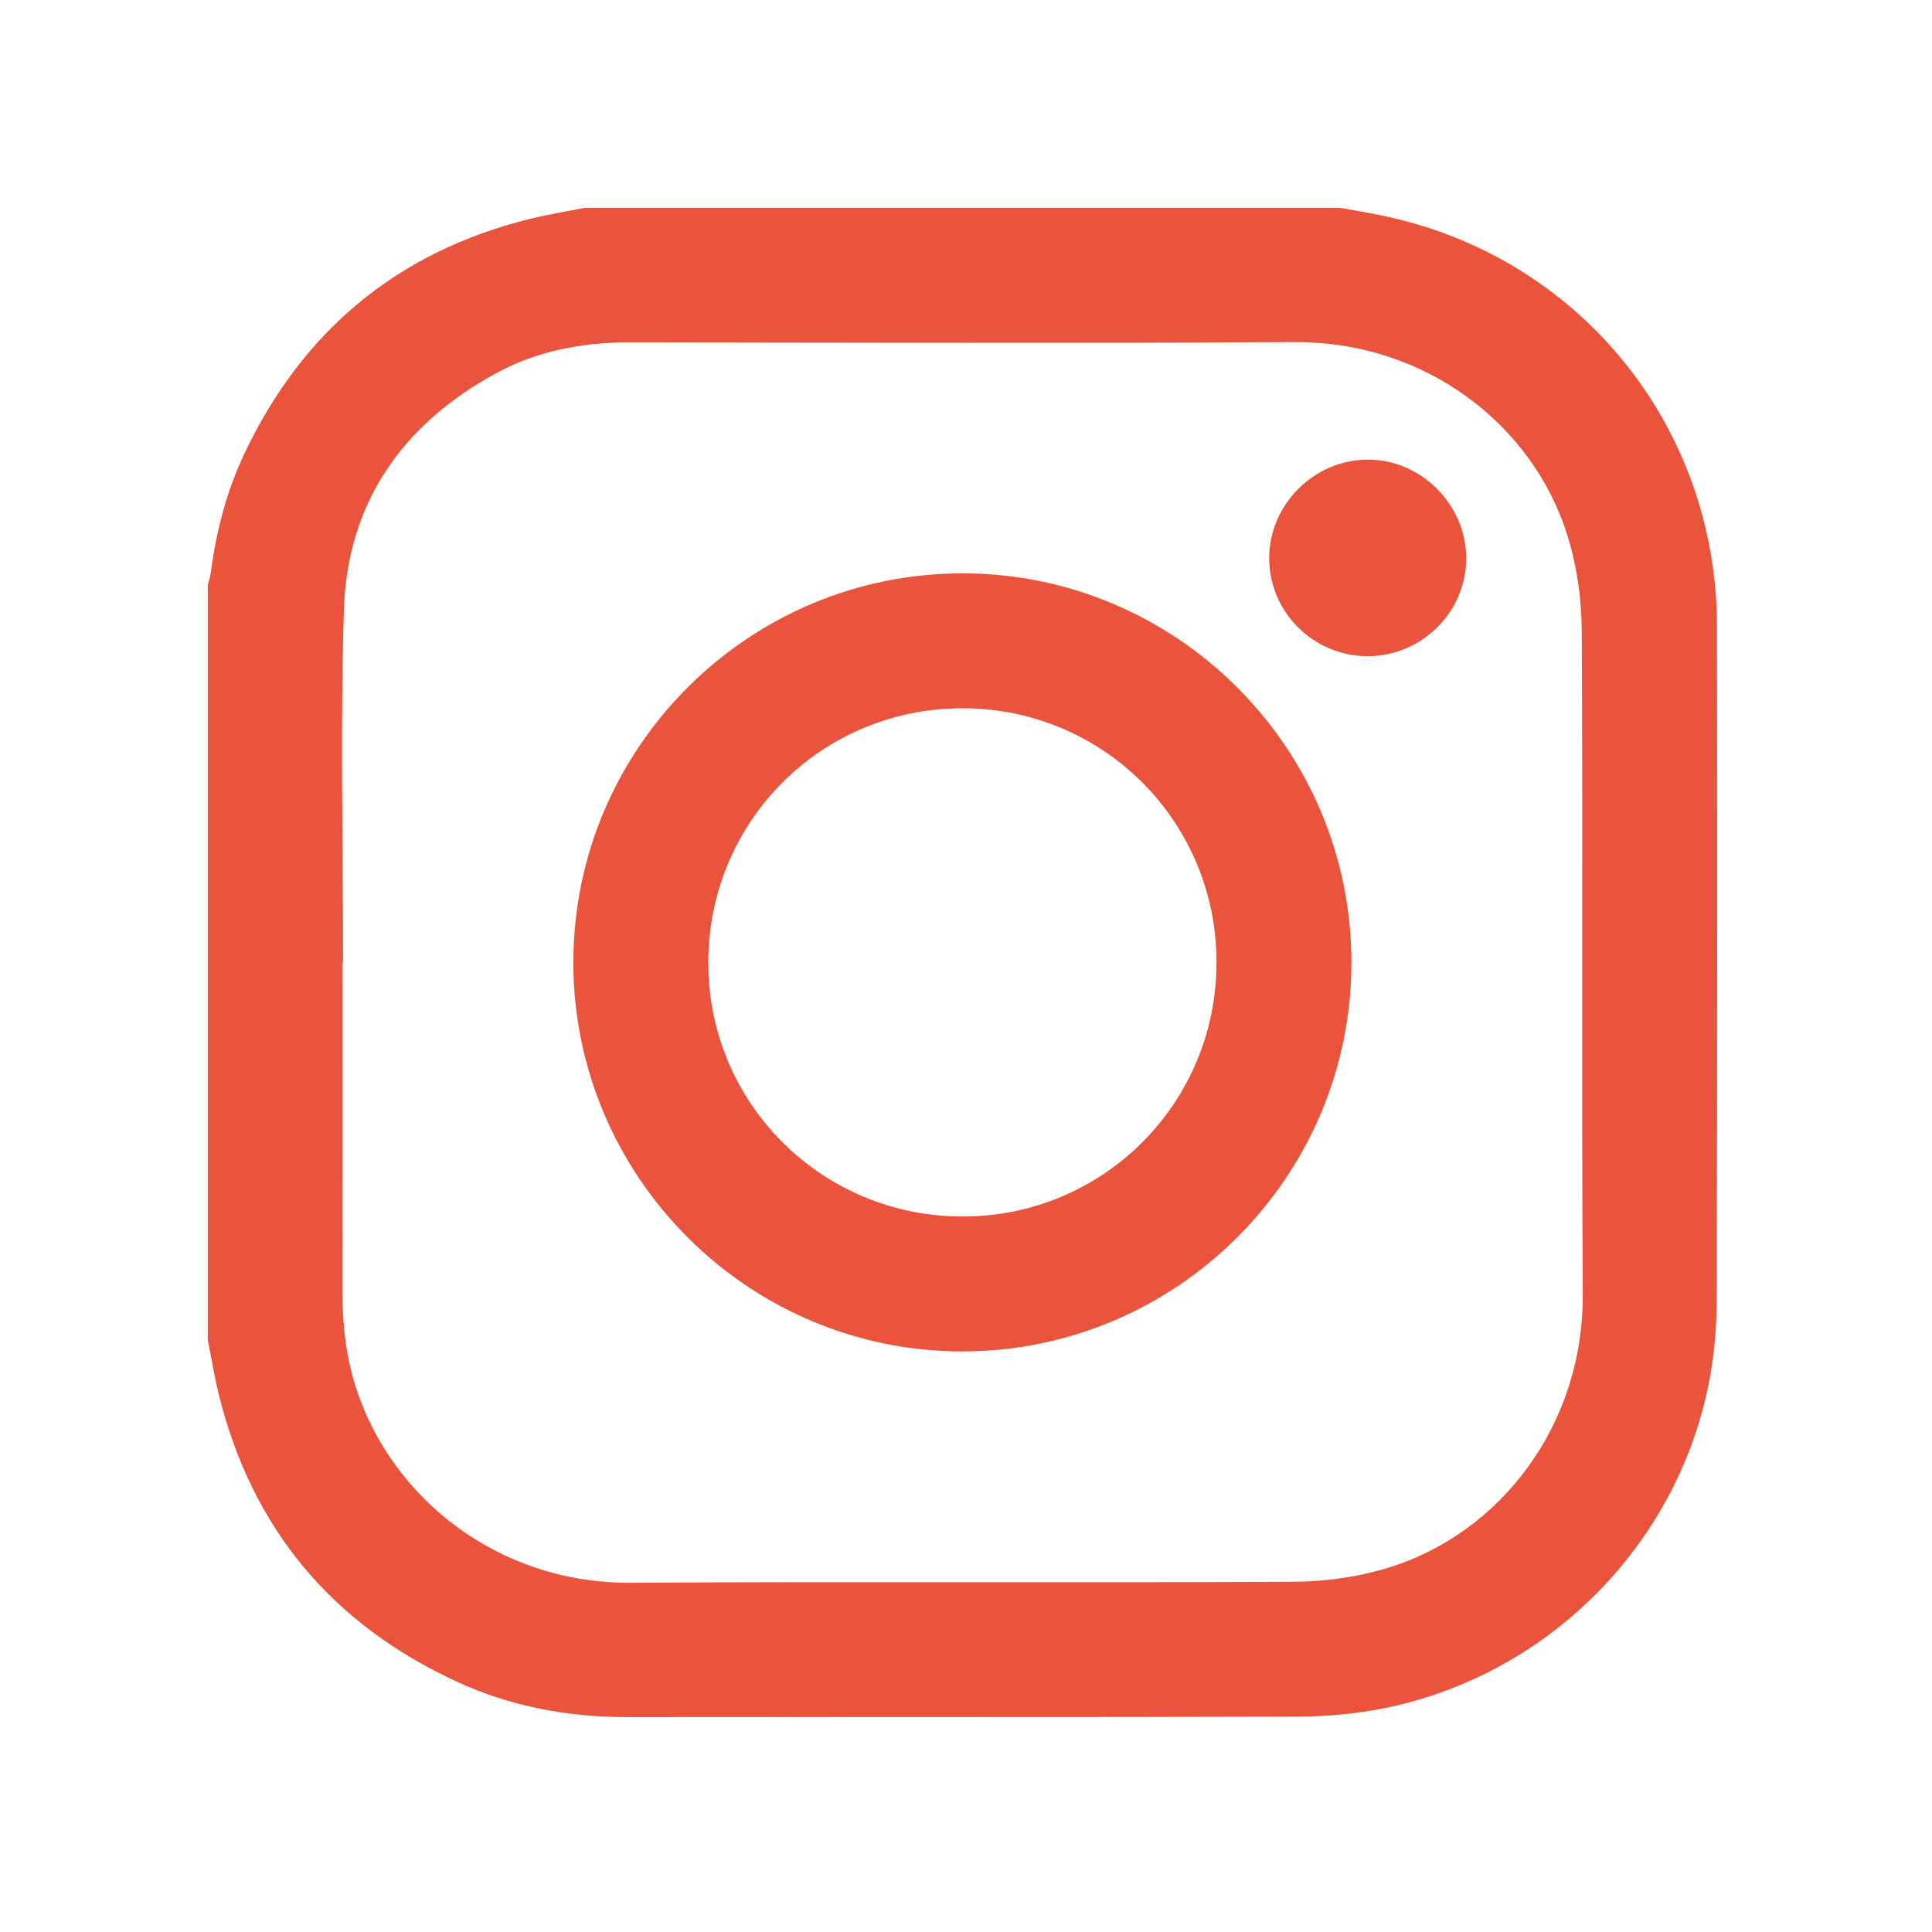
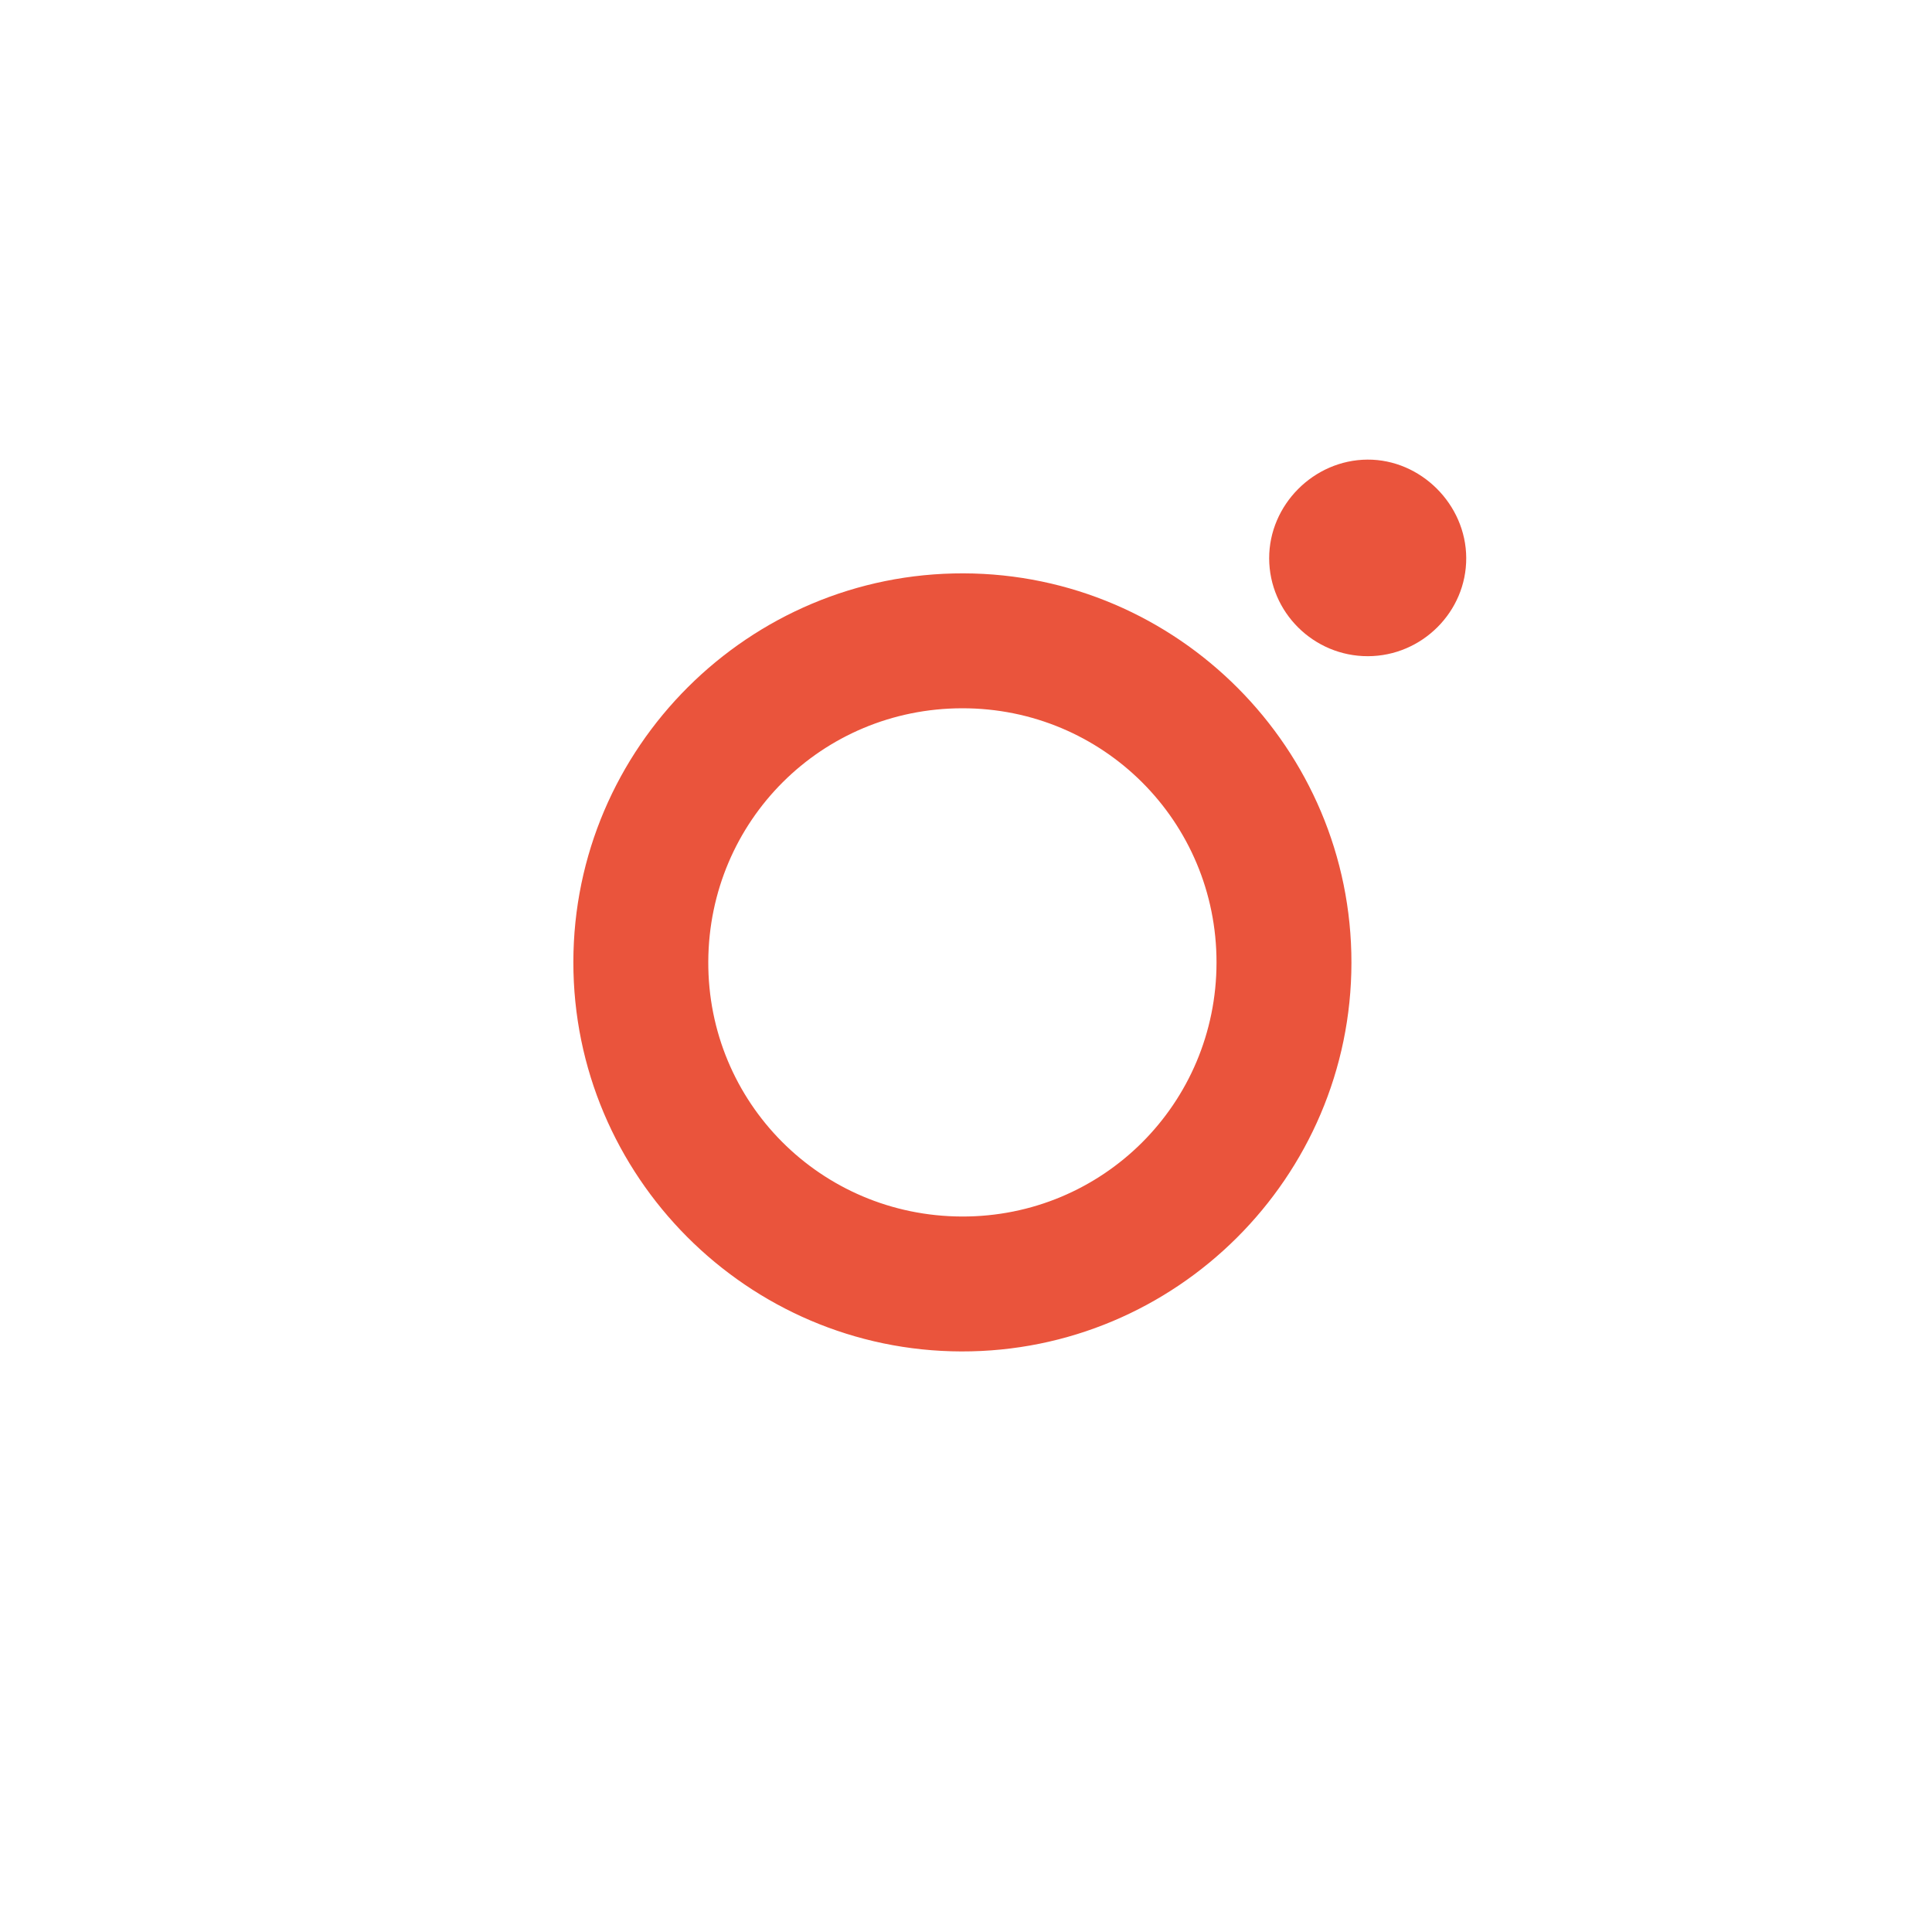
<svg xmlns="http://www.w3.org/2000/svg" xmlns:ns1="http://www.serif.com/" width="100%" height="100%" viewBox="0 0 48 48" version="1.1" xml:space="preserve" style="fill-rule:evenodd;clip-rule:evenodd;stroke-linejoin:round;stroke-miterlimit:1.414;">
-   <rect id="instagram" x="0" y="0" width="47.824" height="47.823" style="fill:none;" />
  <g id="instagram1" ns1:id="instagram">
    <g>
-       <path d="M8.523,23.91l-0.015,0c0,2.723 0.002,5.444 -0.001,8.166c-0.002,0.835 0.091,1.651 0.353,2.447c0.893,2.71 3.524,4.82 6.812,4.8c5.492,-0.034 10.985,0.004 16.478,-0.025c0.792,-0.004 1.613,-0.121 2.367,-0.356c2.734,-0.85 4.826,-3.504 4.806,-6.793c-0.033,-5.493 0.005,-10.986 -0.025,-16.478c-0.004,-0.792 -0.121,-1.612 -0.356,-2.367c-0.853,-2.741 -3.515,-4.826 -6.793,-4.805c-5.492,0.033 -10.985,0.012 -16.478,0.006c-1.179,-0.001 -2.31,0.203 -3.345,0.768c-2.329,1.268 -3.699,3.219 -3.782,5.887c-0.091,2.915 -0.021,5.833 -0.021,8.75m6.013,-18.748l18.75,0c0.333,0.06 0.668,0.116 0.999,0.183c4.907,0.986 8.368,5.204 8.373,10.216c0.006,5.563 0.008,11.128 -0.007,16.693c-0.001,0.667 -0.053,1.344 -0.174,1.998c-0.759,4.076 -3.963,7.337 -8.045,8.18c-0.722,0.149 -1.474,0.215 -2.213,0.217c-5.54,0.018 -11.08,0.006 -16.62,0.012c-1.484,0.003 -2.913,-0.262 -4.258,-0.884c-3.088,-1.427 -5.071,-3.79 -5.898,-7.101c-0.114,-0.458 -0.188,-0.927 -0.281,-1.391l0,-18.749c0.025,-0.105 0.062,-0.209 0.076,-0.315c0.132,-1.019 0.389,-2.006 0.826,-2.935c1.444,-3.055 3.795,-5.024 7.086,-5.844c0.457,-0.113 0.924,-0.188 1.386,-0.28" style="fill:#ea543c;fill-rule:nonzero;" />
      <path d="M30.224,23.914c0.003,-3.503 -2.817,-6.322 -6.319,-6.317c-3.492,0.004 -6.291,2.797 -6.308,6.292c-0.016,3.5 2.795,6.325 6.302,6.335c3.499,0.01 6.323,-2.806 6.325,-6.31m3.352,0.004c-0.003,5.331 -4.359,9.672 -9.692,9.658c-5.315,-0.013 -9.643,-4.356 -9.639,-9.674c0.004,-5.329 4.361,-9.671 9.692,-9.657c5.315,0.013 9.644,4.357 9.639,9.673" style="fill:#ea543c;fill-rule:nonzero;" />
      <path d="M33.986,16.303c-1.348,0.003 -2.451,-1.091 -2.454,-2.431c-0.002,-1.329 1.108,-2.445 2.441,-2.453c1.324,-0.008 2.449,1.111 2.455,2.442c0.007,1.335 -1.098,2.439 -2.442,2.442" style="fill:#ea543c;fill-rule:nonzero;" />
    </g>
  </g>
</svg>